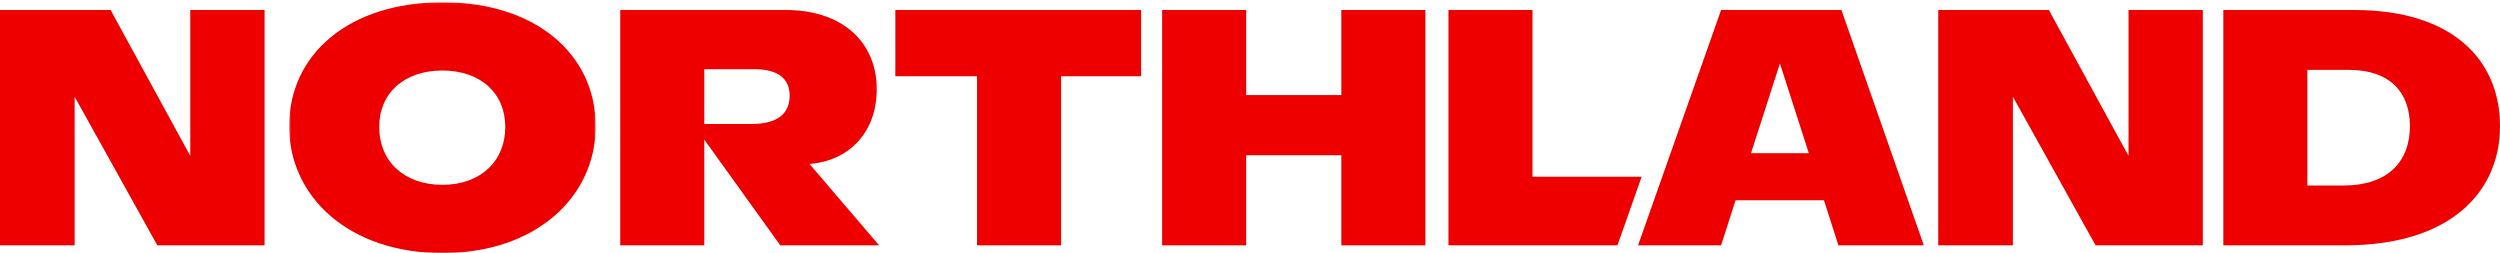
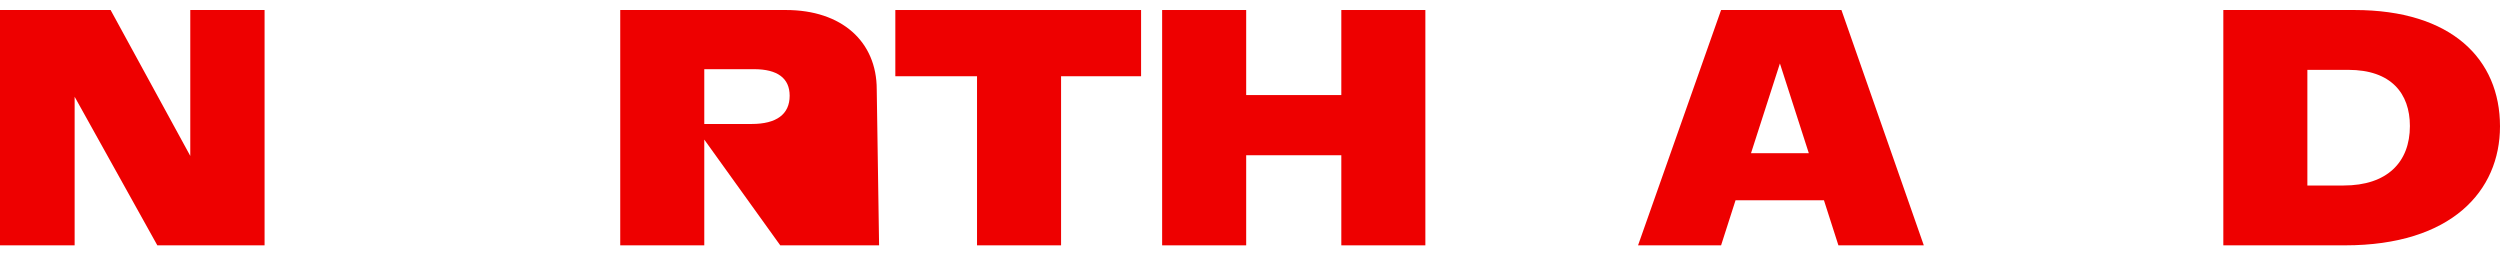
<svg xmlns="http://www.w3.org/2000/svg" xmlns:xlink="http://www.w3.org/1999/xlink" width="1096px" height="111px" viewBox="0 0 1096 111" version="1.1">
  <title>logo_wordmark/Horizon Red</title>
  <defs>
    <polygon id="path-1" points="0.743 0.054 135.155 0.054 135.155 110 0.743 110" />
  </defs>
  <g id="logo_wordmark/Horizon-Red" stroke="none" stroke-width="1" fill="none" fill-rule="evenodd">
    <g id="Group-20">
      <polygon id="Fill-1" fill="#EE0000" points="83.417 4.39 83.417 68.353 48.488 4.39 0 4.39 0 107.556 32.719 107.556 32.719 42.414 68.974 107.556 115.989 107.556 115.989 4.39" />
      <g id="Group-19" transform="translate(126, 0.946)">
        <g id="Group-4">
          <mask id="mask-2" fill="white">
            <use xlink:href="#path-1" />
          </mask>
          <g id="Clip-3" />
-           <path d="M95.509,54.732 C95.509,39.994 84.751,29.972 67.948,29.972 C51,29.972 40.241,39.994 40.241,54.732 C40.241,69.618 51,80.082 67.948,80.082 C84.751,80.082 95.509,69.618 95.509,54.732 M0.743,54.438 C0.743,23.045 26.683,0.054 68.096,0.054 C109.068,0.054 135.155,23.045 135.155,54.438 C135.155,85.24 109.068,110 67.948,110 C26.683,110 0.743,85.092 0.743,54.438" id="Fill-2" fill="#EE0000" mask="url(#mask-2)" />
        </g>
-         <path d="M203.535,53.406 C214.442,53.406 220.189,49.132 220.189,41.026 C220.189,33.362 214.884,29.383 204.568,29.383 L182.756,29.383 L182.756,53.406 L203.535,53.406 Z M216.063,106.61 L182.756,60.245 L182.756,106.61 L145.91,106.61 L145.91,3.444 L218.569,3.444 C243.034,3.444 258.361,17.297 258.361,38.225 C258.361,56.648 246.718,69.47 228.885,70.944 L259.392,106.61 L216.063,106.61 Z" id="Fill-5" fill="#EE0000" />
+         <path d="M203.535,53.406 C214.442,53.406 220.189,49.132 220.189,41.026 C220.189,33.362 214.884,29.383 204.568,29.383 L182.756,29.383 L182.756,53.406 L203.535,53.406 Z M216.063,106.61 L182.756,60.245 L182.756,106.61 L145.91,106.61 L145.91,3.444 L218.569,3.444 C243.034,3.444 258.361,17.297 258.361,38.225 L259.392,106.61 L216.063,106.61 Z" id="Fill-5" fill="#EE0000" />
        <polygon id="Fill-7" fill="#EE0000" points="374.249 32.478 339.172 32.478 339.172 106.61 302.328 106.61 302.328 32.478 266.514 32.478 266.514 3.444 374.249 3.444" />
        <polygon id="Fill-9" fill="#EE0000" points="498.88 3.443 498.88 106.611 462.035 106.611 462.035 67.112 420.327 67.112 420.327 106.611 383.481 106.611 383.481 3.443 420.327 3.443 420.327 40.731 462.035 40.731 462.035 3.443" />
-         <polygon id="Fill-11" fill="#EE0000" points="545.843 76.545 545.843 3.444 508.997 3.444 508.997 106.61 583.084 106.61 593.693 76.545" />
-         <polygon id="Fill-13" fill="#EE0000" points="839.717 3.443 839.717 106.611 792.702 106.611 756.447 41.468 756.447 106.611 723.728 106.611 723.728 3.443 772.217 3.443 807.146 67.406 807.146 3.443" />
        <path d="M901.467,80.377 C920.48,80.377 930.501,70.208 930.501,54.29 C930.501,39.995 922.248,29.678 903.531,29.678 L885.551,29.678 L885.551,80.377 L901.467,80.377 Z M848.705,3.444 L906.184,3.444 C948.925,3.444 970,25.109 970,54.438 C970,82.735 948.778,106.61 902.058,106.61 L848.705,106.61 L848.705,3.444 Z" id="Fill-15" fill="#EE0000" />
        <path d="M666.989,66.228 L654.314,26.877 L641.639,66.228 L666.989,66.228 Z M673.622,86.861 L634.86,86.861 L628.522,106.61 L592.12,106.61 L628.522,3.443 L681.285,3.443 L717.394,106.61 L679.959,106.61 L673.622,86.861 Z" id="Fill-17" fill="#EE0000" />
      </g>
    </g>
  </g>
</svg>